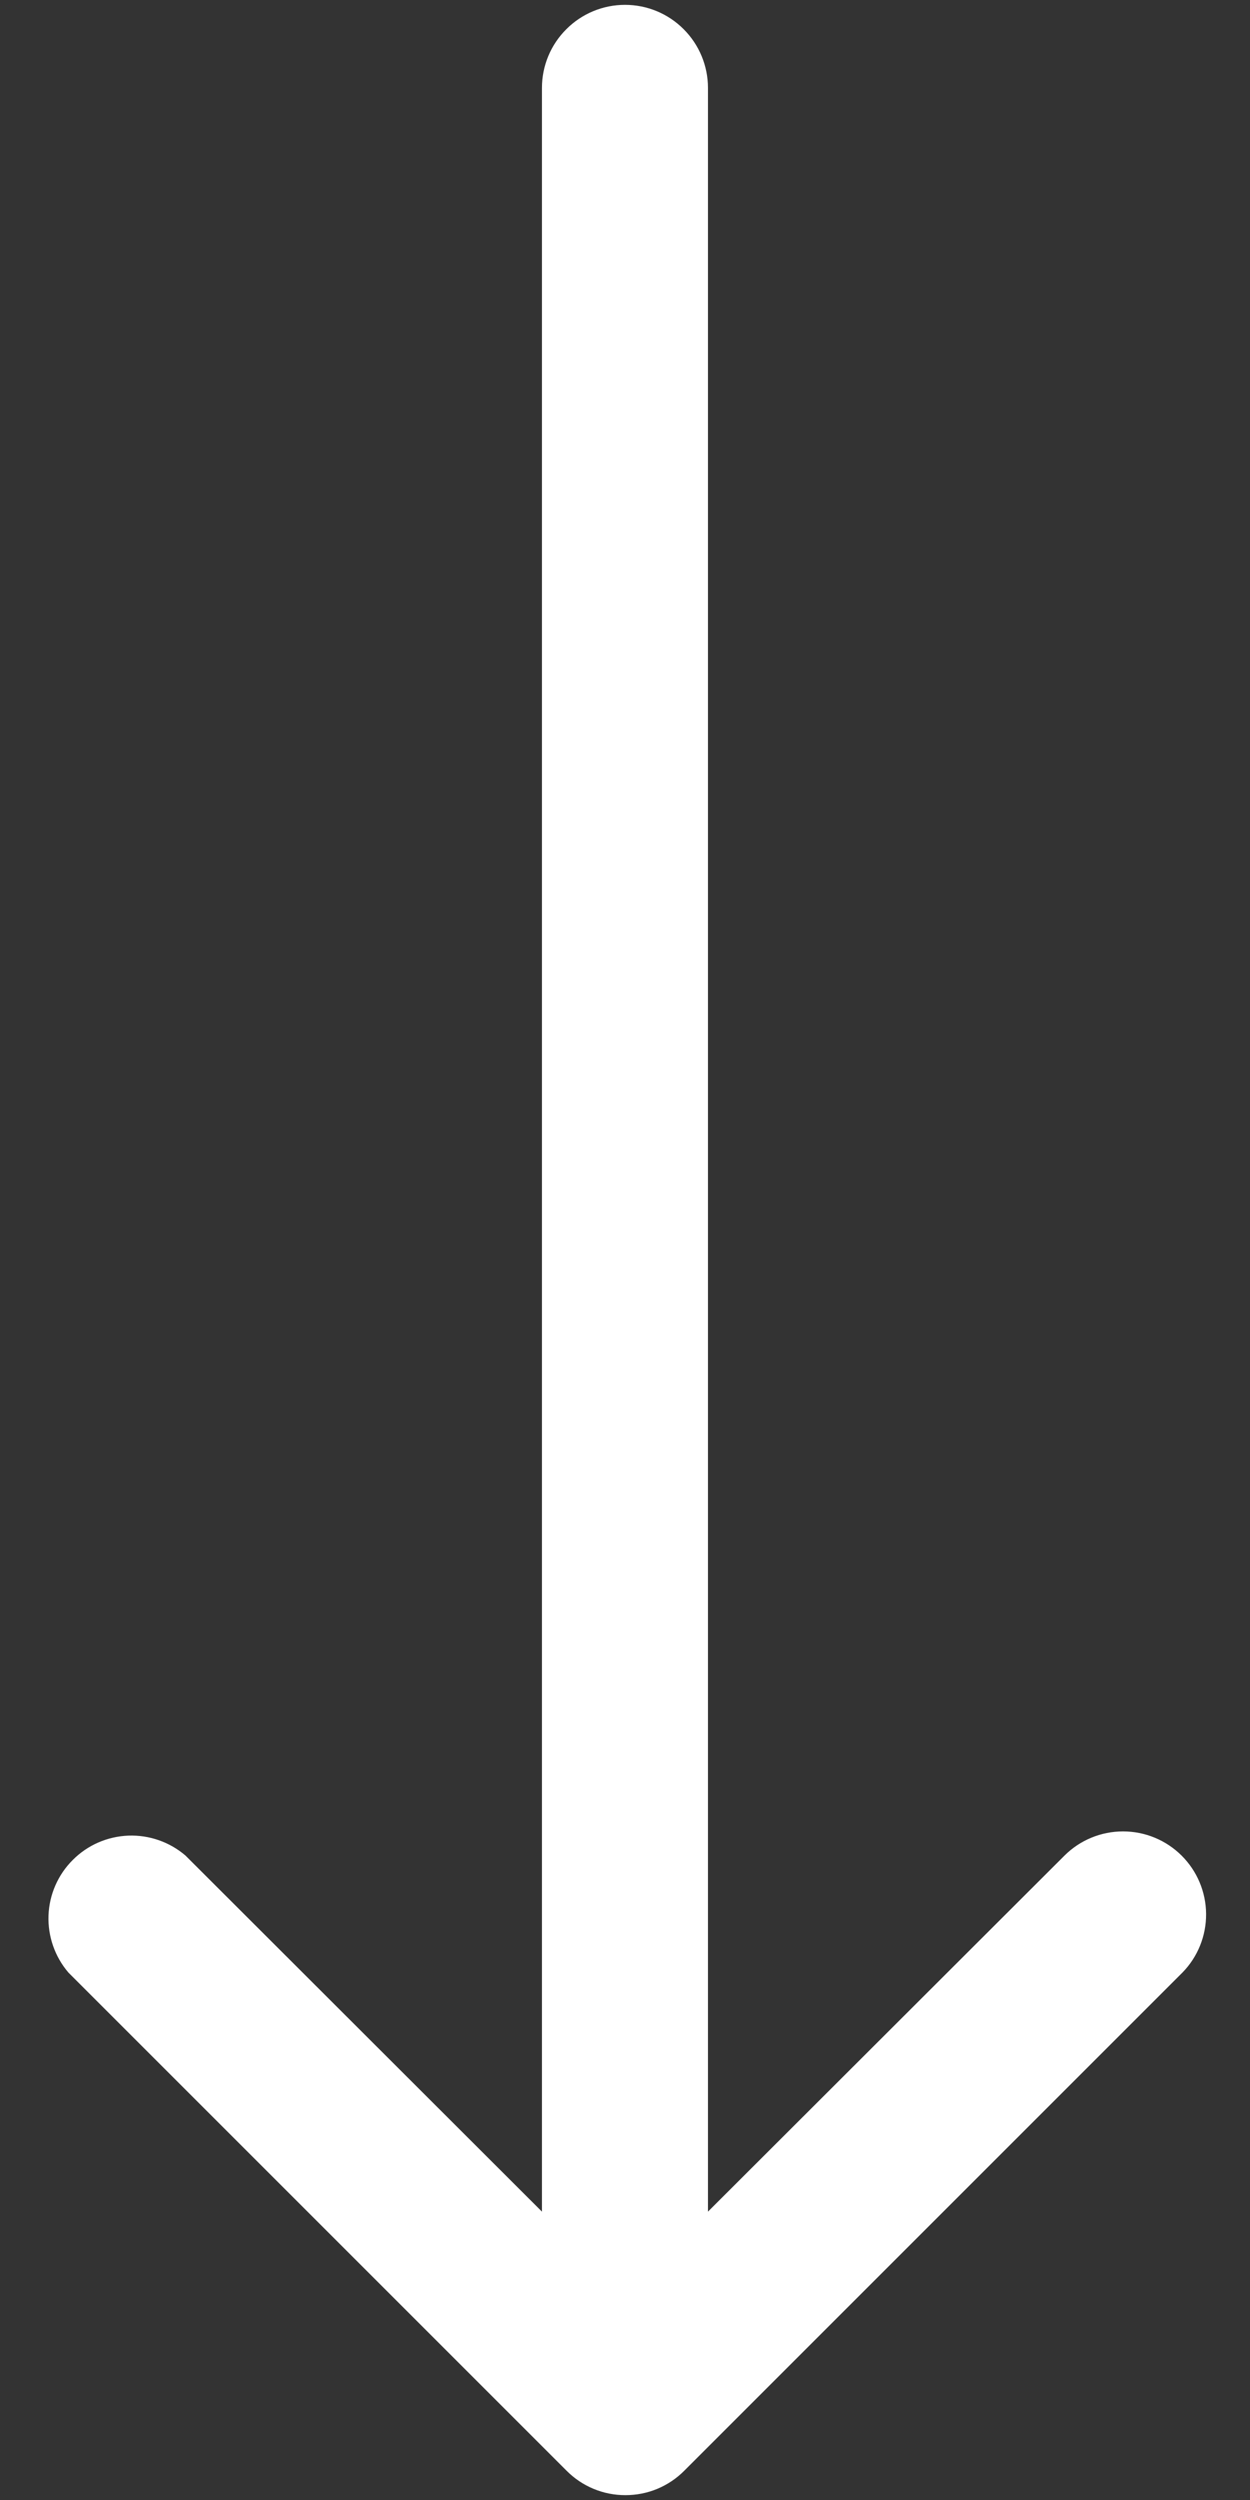
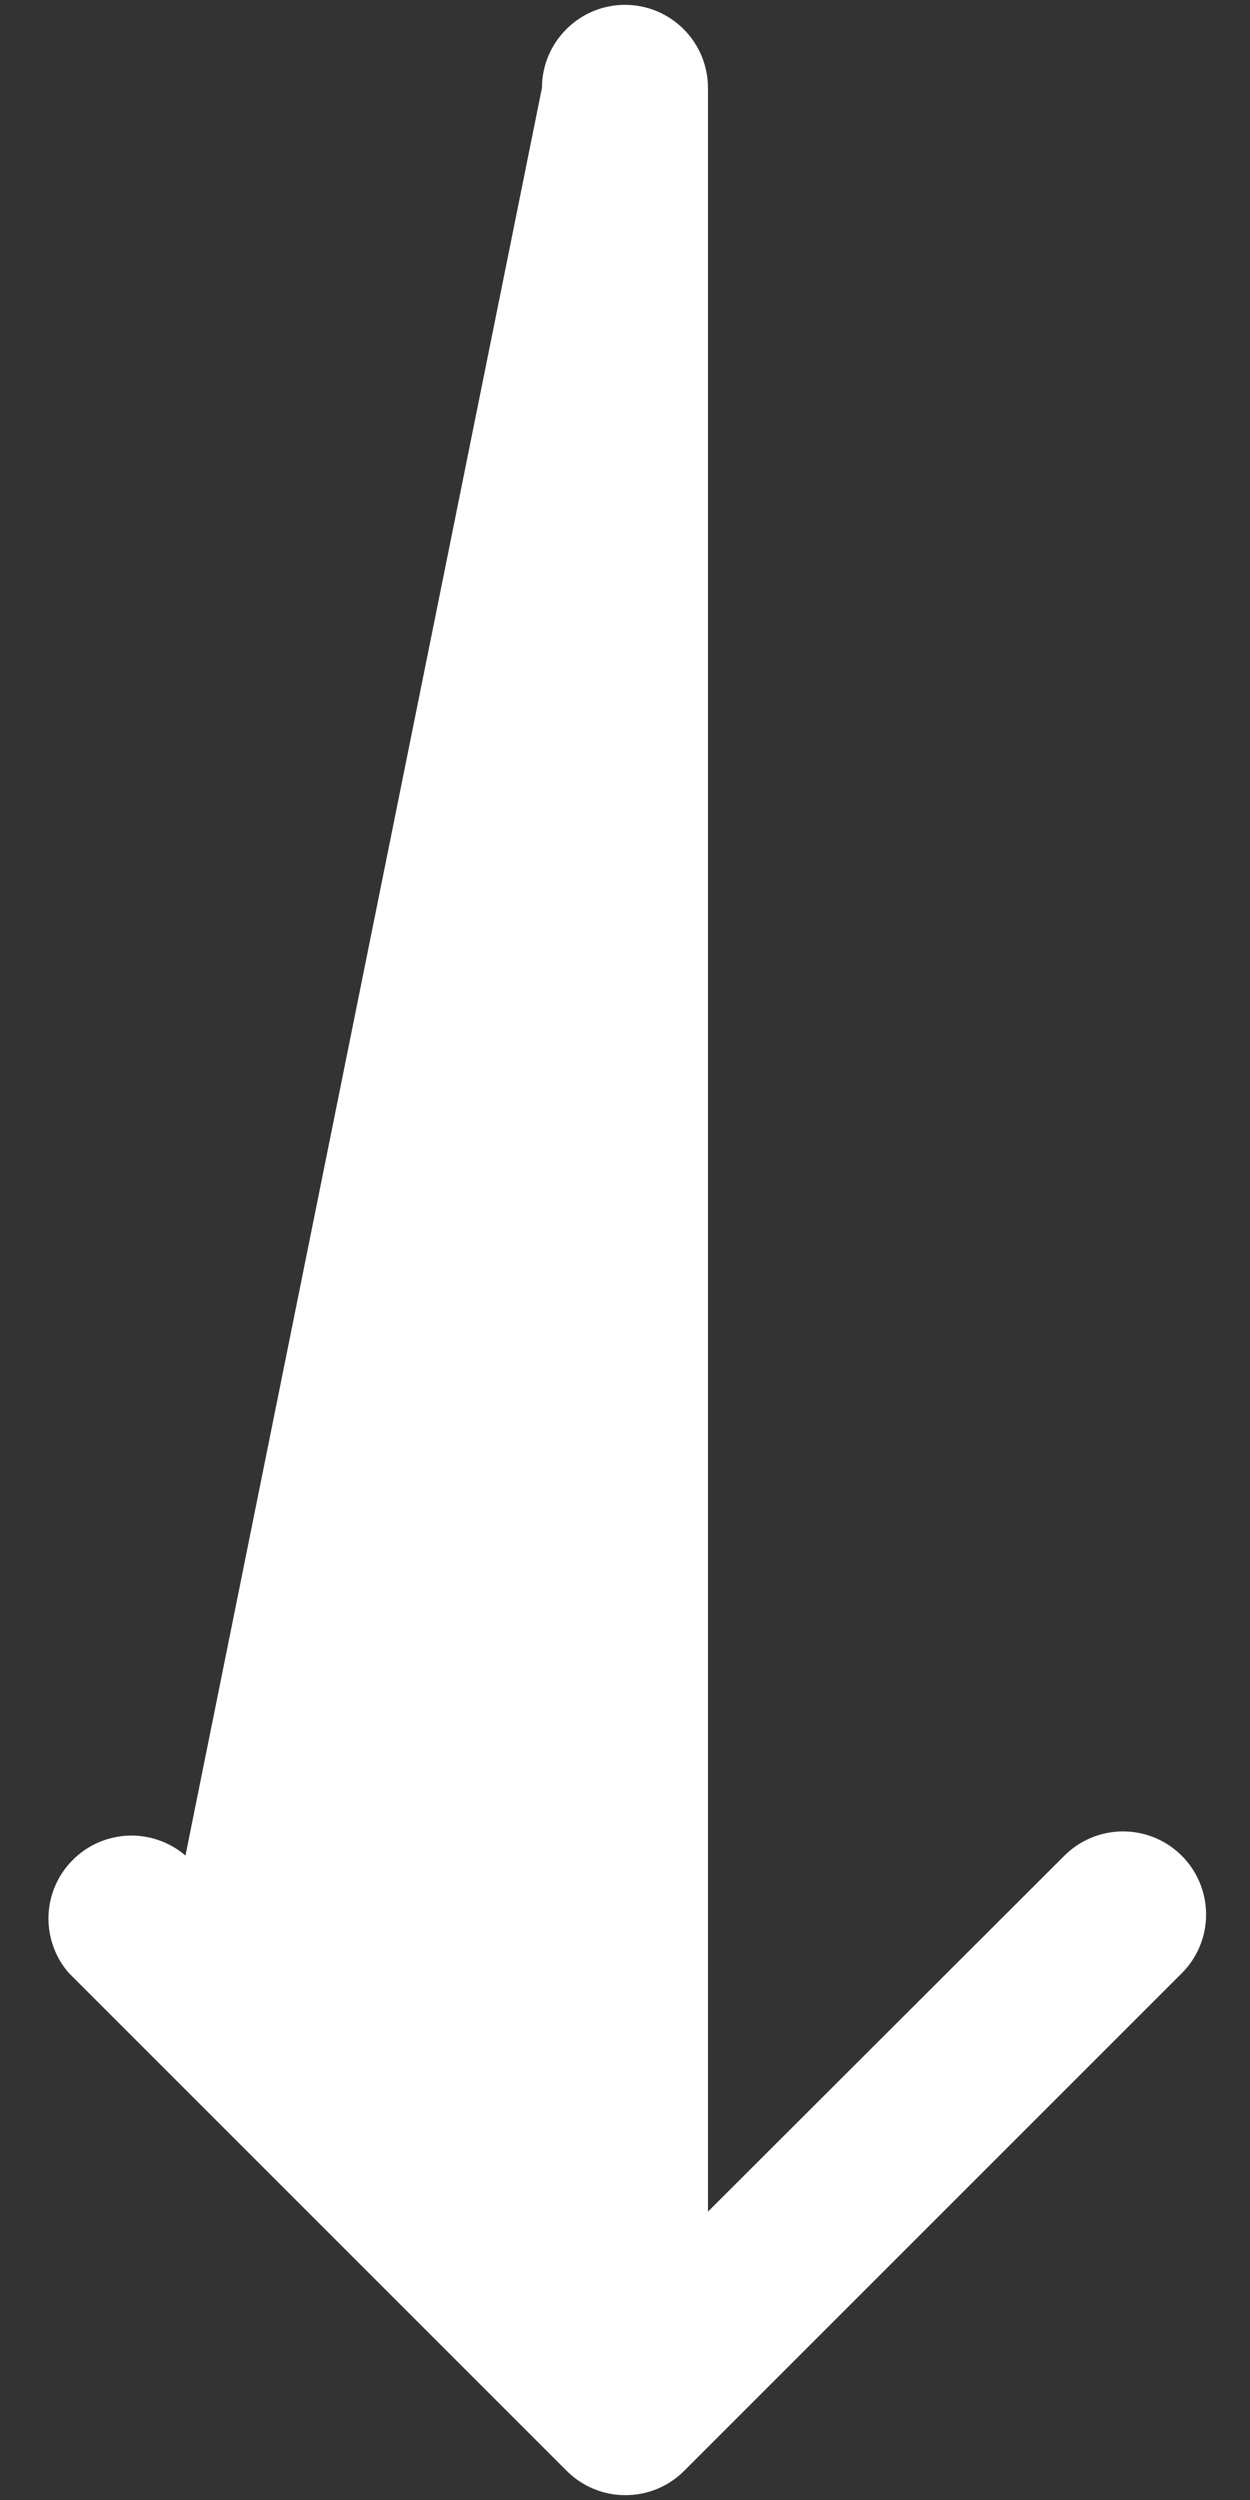
<svg xmlns="http://www.w3.org/2000/svg" width="16" height="32" viewBox="0 0 16 32" fill="none">
  <rect x="0" y="0" width="16" height="32" fill="#333333" stroke="none" />
-   <path d="M15.124 23.751C14.925 23.553 14.656 23.442 14.375 23.442C14.094 23.442 13.825 23.553 13.626 23.751L9.062 28.309V1.125C9.062 0.843 8.95 0.573 8.751 0.374C8.552 0.174 8.282 0.062 8 0.062C7.718 0.062 7.448 0.174 7.249 0.374C7.049 0.573 6.937 0.843 6.937 1.125V28.309L2.374 23.751C2.171 23.577 1.909 23.486 1.642 23.496C1.374 23.507 1.121 23.617 0.932 23.807C0.742 23.996 0.631 24.25 0.621 24.517C0.611 24.784 0.702 25.046 0.876 25.249L7.251 31.624C7.35 31.724 7.467 31.803 7.597 31.857C7.726 31.911 7.865 31.938 8.005 31.938C8.145 31.938 8.284 31.911 8.414 31.857C8.543 31.803 8.661 31.724 8.76 31.624L15.135 25.249C15.331 25.049 15.44 24.779 15.438 24.498C15.436 24.217 15.323 23.949 15.124 23.751Z" fill="white" />
+   <path d="M15.124 23.751C14.925 23.553 14.656 23.442 14.375 23.442C14.094 23.442 13.825 23.553 13.626 23.751L9.062 28.309V1.125C9.062 0.843 8.95 0.573 8.751 0.374C8.552 0.174 8.282 0.062 8 0.062C7.718 0.062 7.448 0.174 7.249 0.374C7.049 0.573 6.937 0.843 6.937 1.125L2.374 23.751C2.171 23.577 1.909 23.486 1.642 23.496C1.374 23.507 1.121 23.617 0.932 23.807C0.742 23.996 0.631 24.25 0.621 24.517C0.611 24.784 0.702 25.046 0.876 25.249L7.251 31.624C7.35 31.724 7.467 31.803 7.597 31.857C7.726 31.911 7.865 31.938 8.005 31.938C8.145 31.938 8.284 31.911 8.414 31.857C8.543 31.803 8.661 31.724 8.76 31.624L15.135 25.249C15.331 25.049 15.44 24.779 15.438 24.498C15.436 24.217 15.323 23.949 15.124 23.751Z" fill="white" />
</svg>